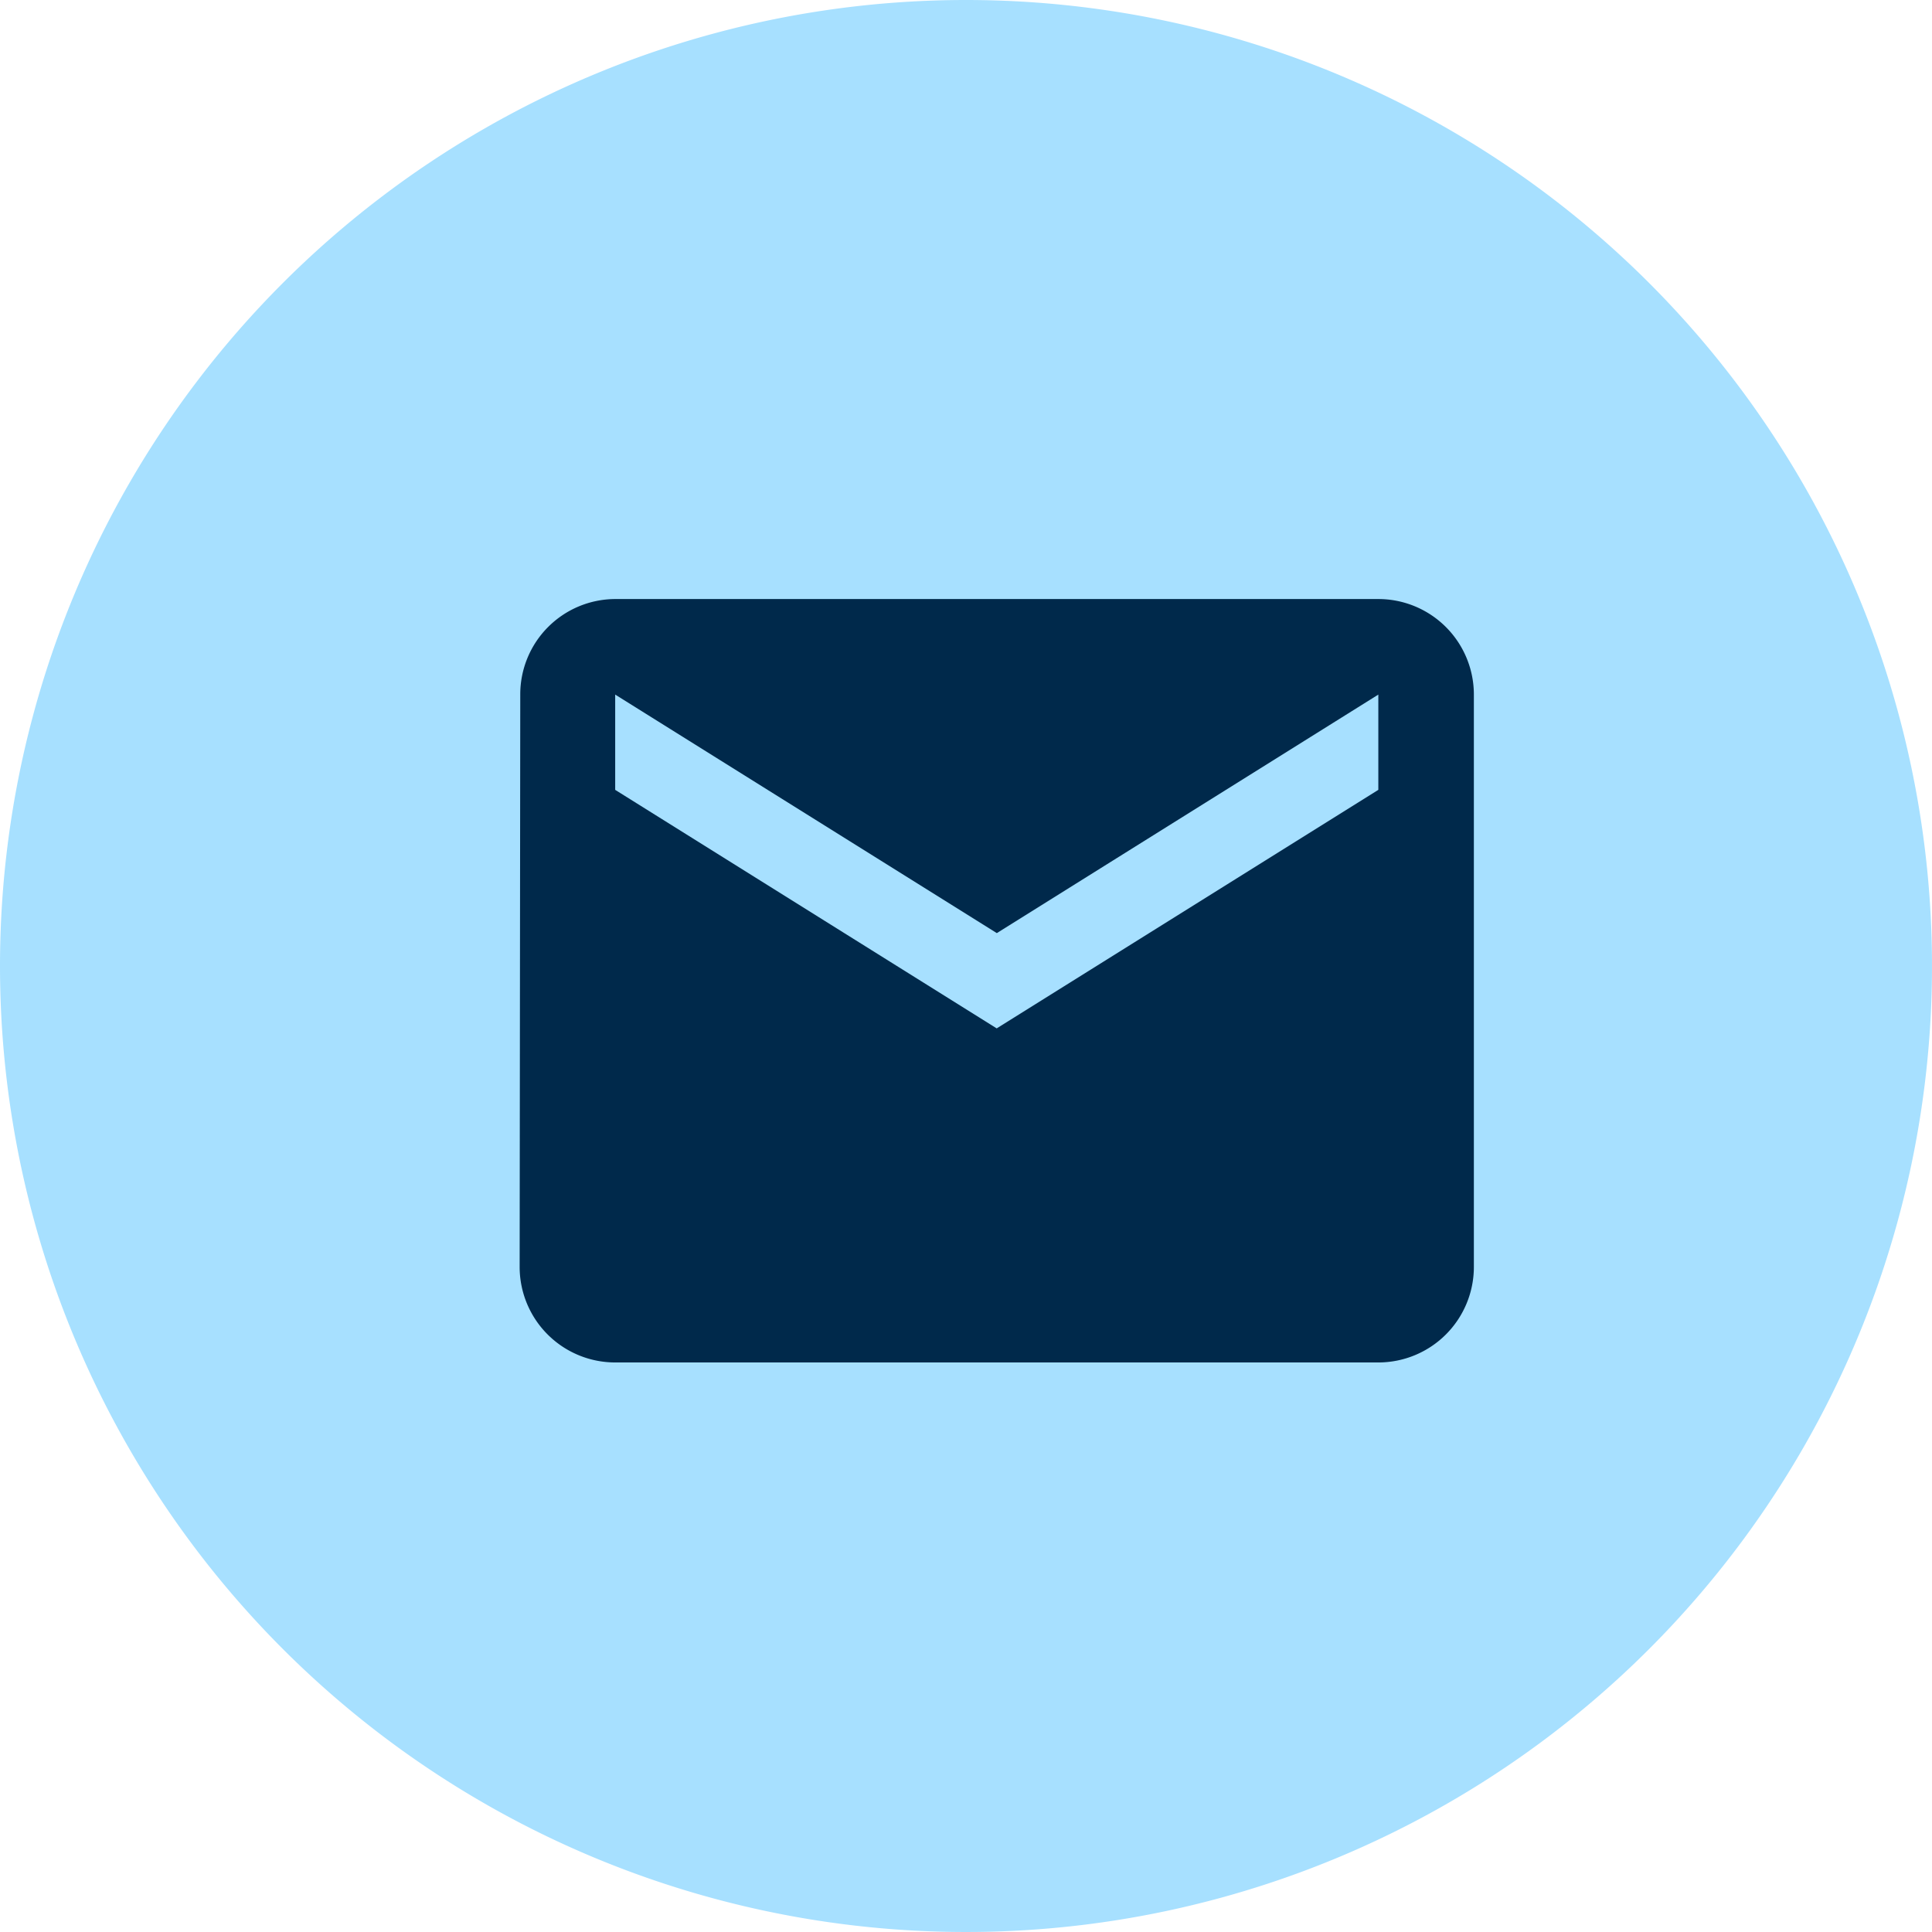
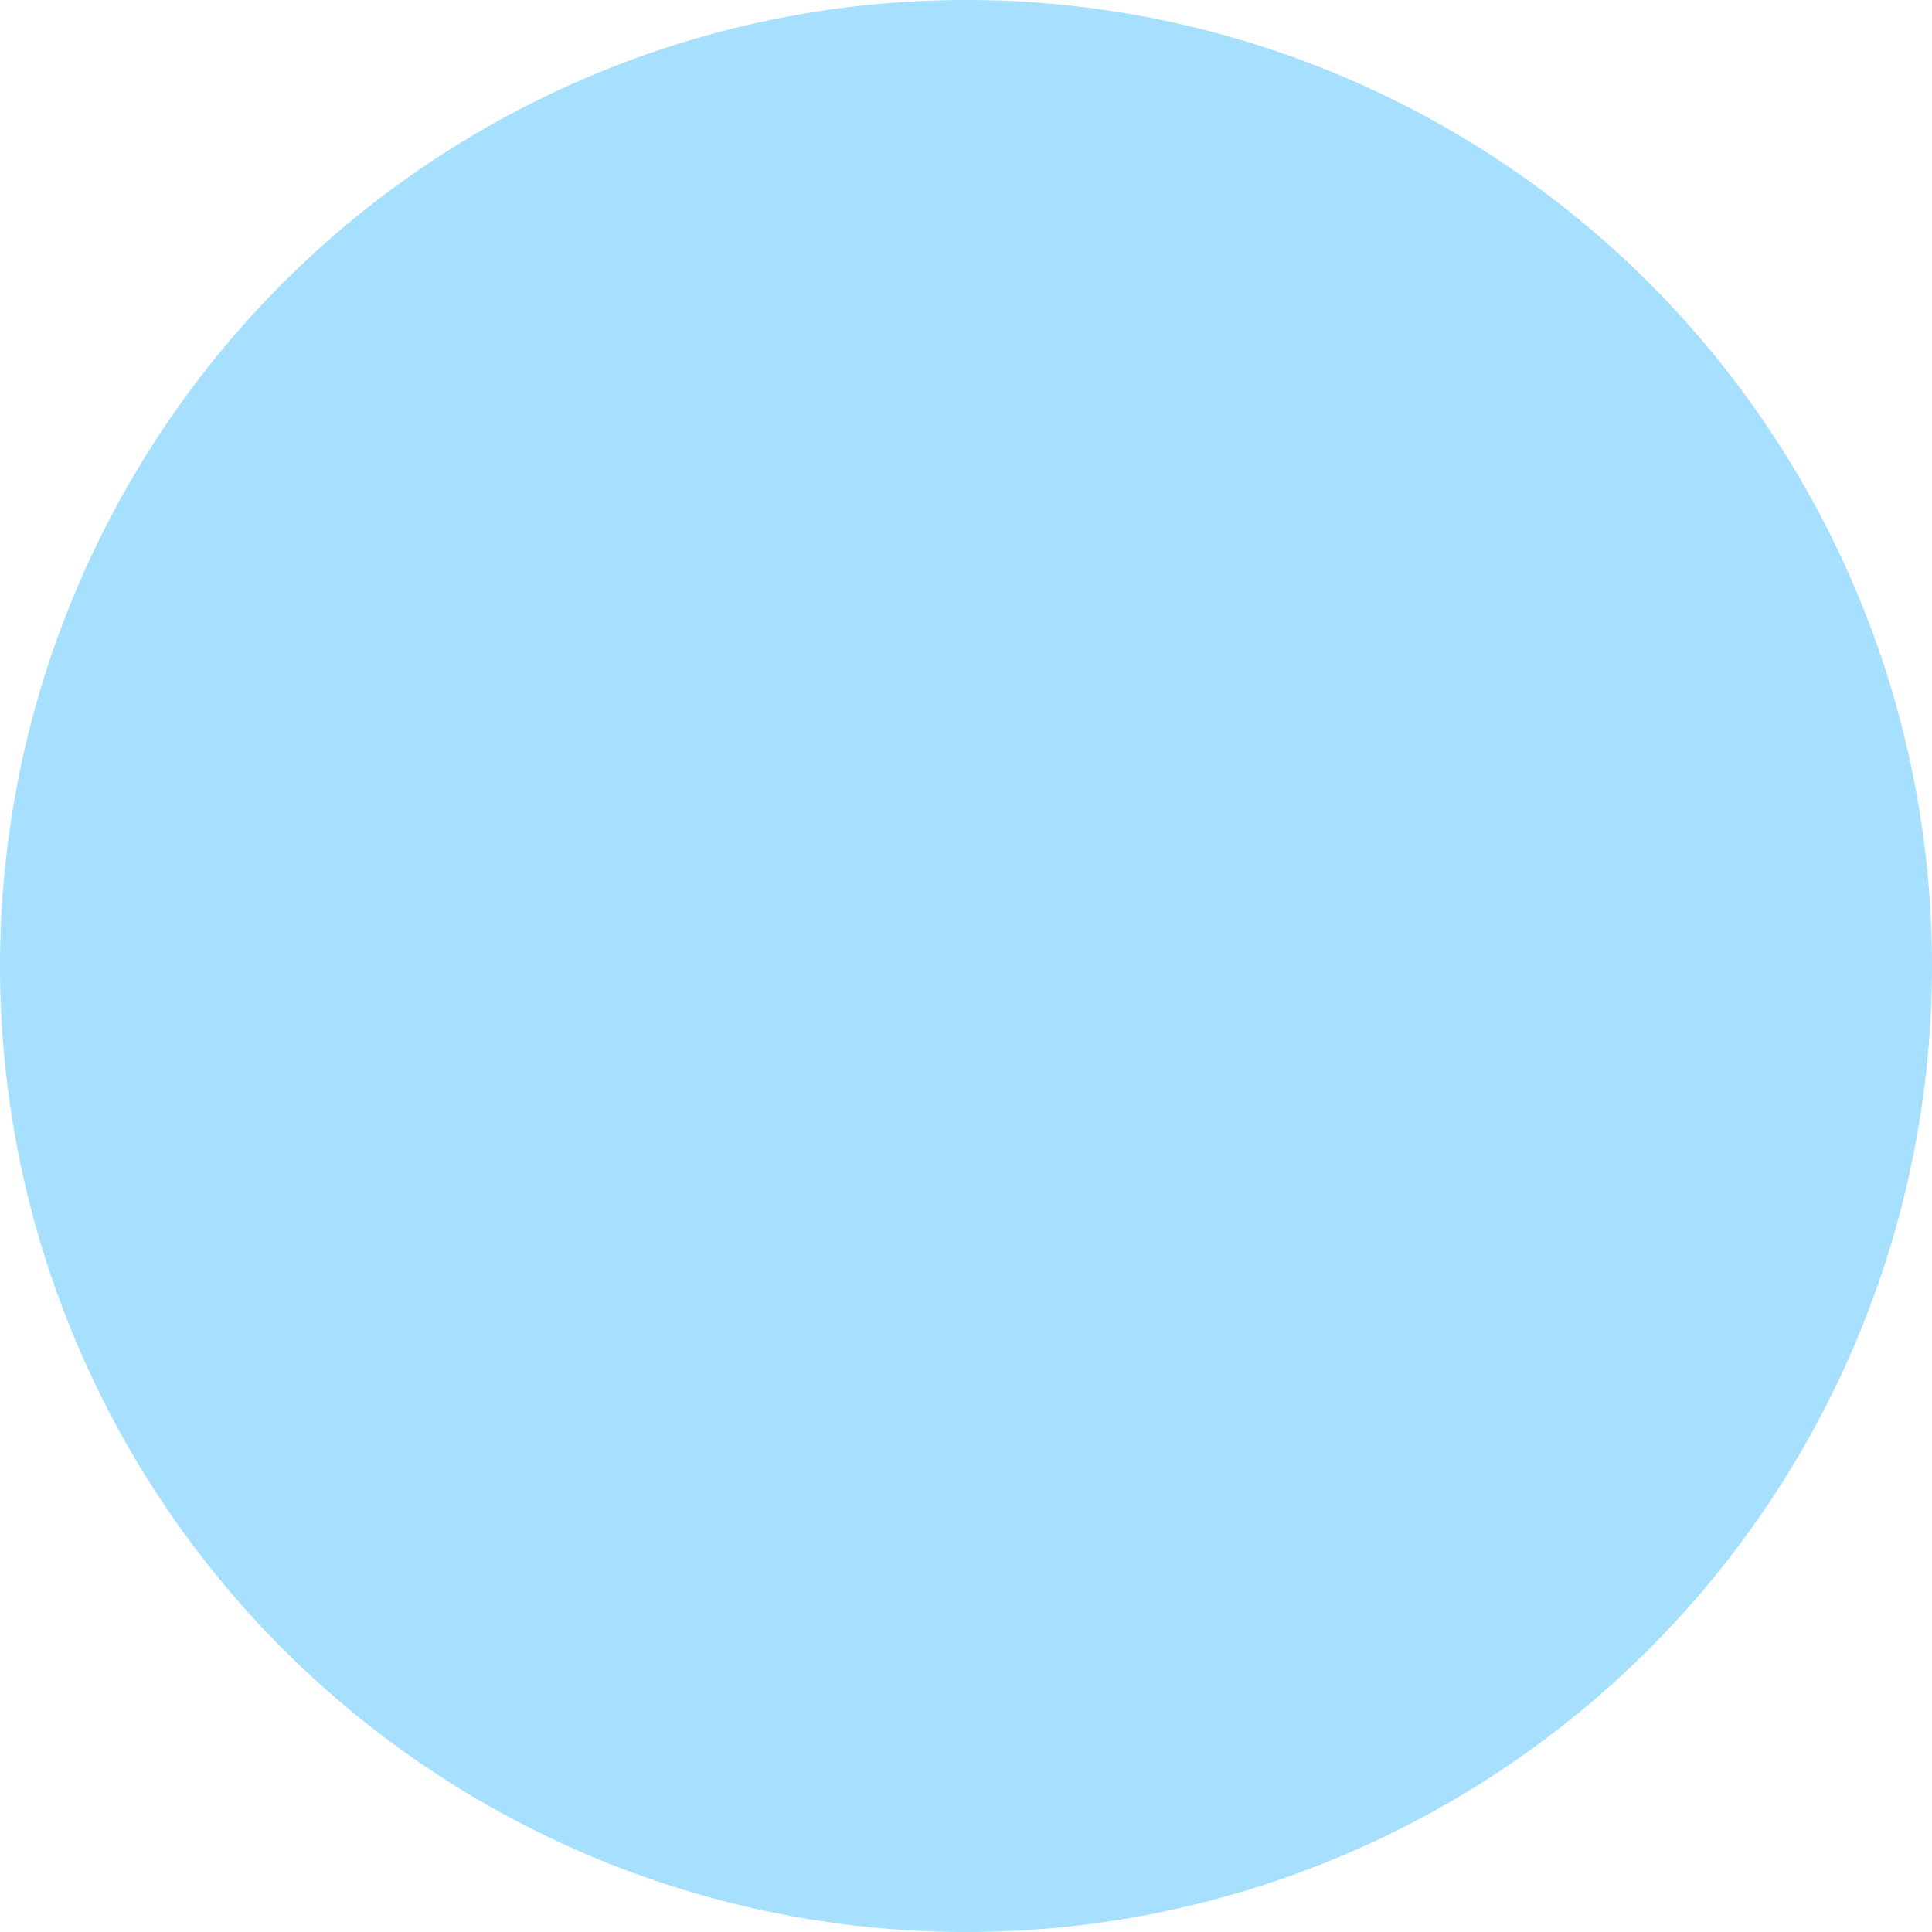
<svg xmlns="http://www.w3.org/2000/svg" width="62.684" height="62.684" viewBox="0 0 62.684 62.684">
  <g id="Group_873" data-name="Group 873" transform="translate(-68.75 -5743.628)">
    <g id="Group_872" data-name="Group 872">
      <path id="Path_1522" data-name="Path 1522" d="M31.342,0A31.342,31.342,0,1,1,0,31.342,31.342,31.342,0,0,1,31.342,0Z" transform="translate(68.75 5743.628)" fill="#a7e0ff" />
-       <path id="Icon_material-email" data-name="Icon material-email" d="M30.86,6H6.1a3.091,3.091,0,0,0-3.08,3.1L3,27.669a3.1,3.1,0,0,0,3.1,3.1H30.86a3.1,3.1,0,0,0,3.1-3.1V9.1A3.1,3.1,0,0,0,30.86,6Zm0,6.191L18.478,19.93,6.1,12.191V9.1l12.382,7.739L30.86,9.1Z" transform="translate(82.61 5757.064)" fill="#00294b" />
    </g>
  </g>
</svg>